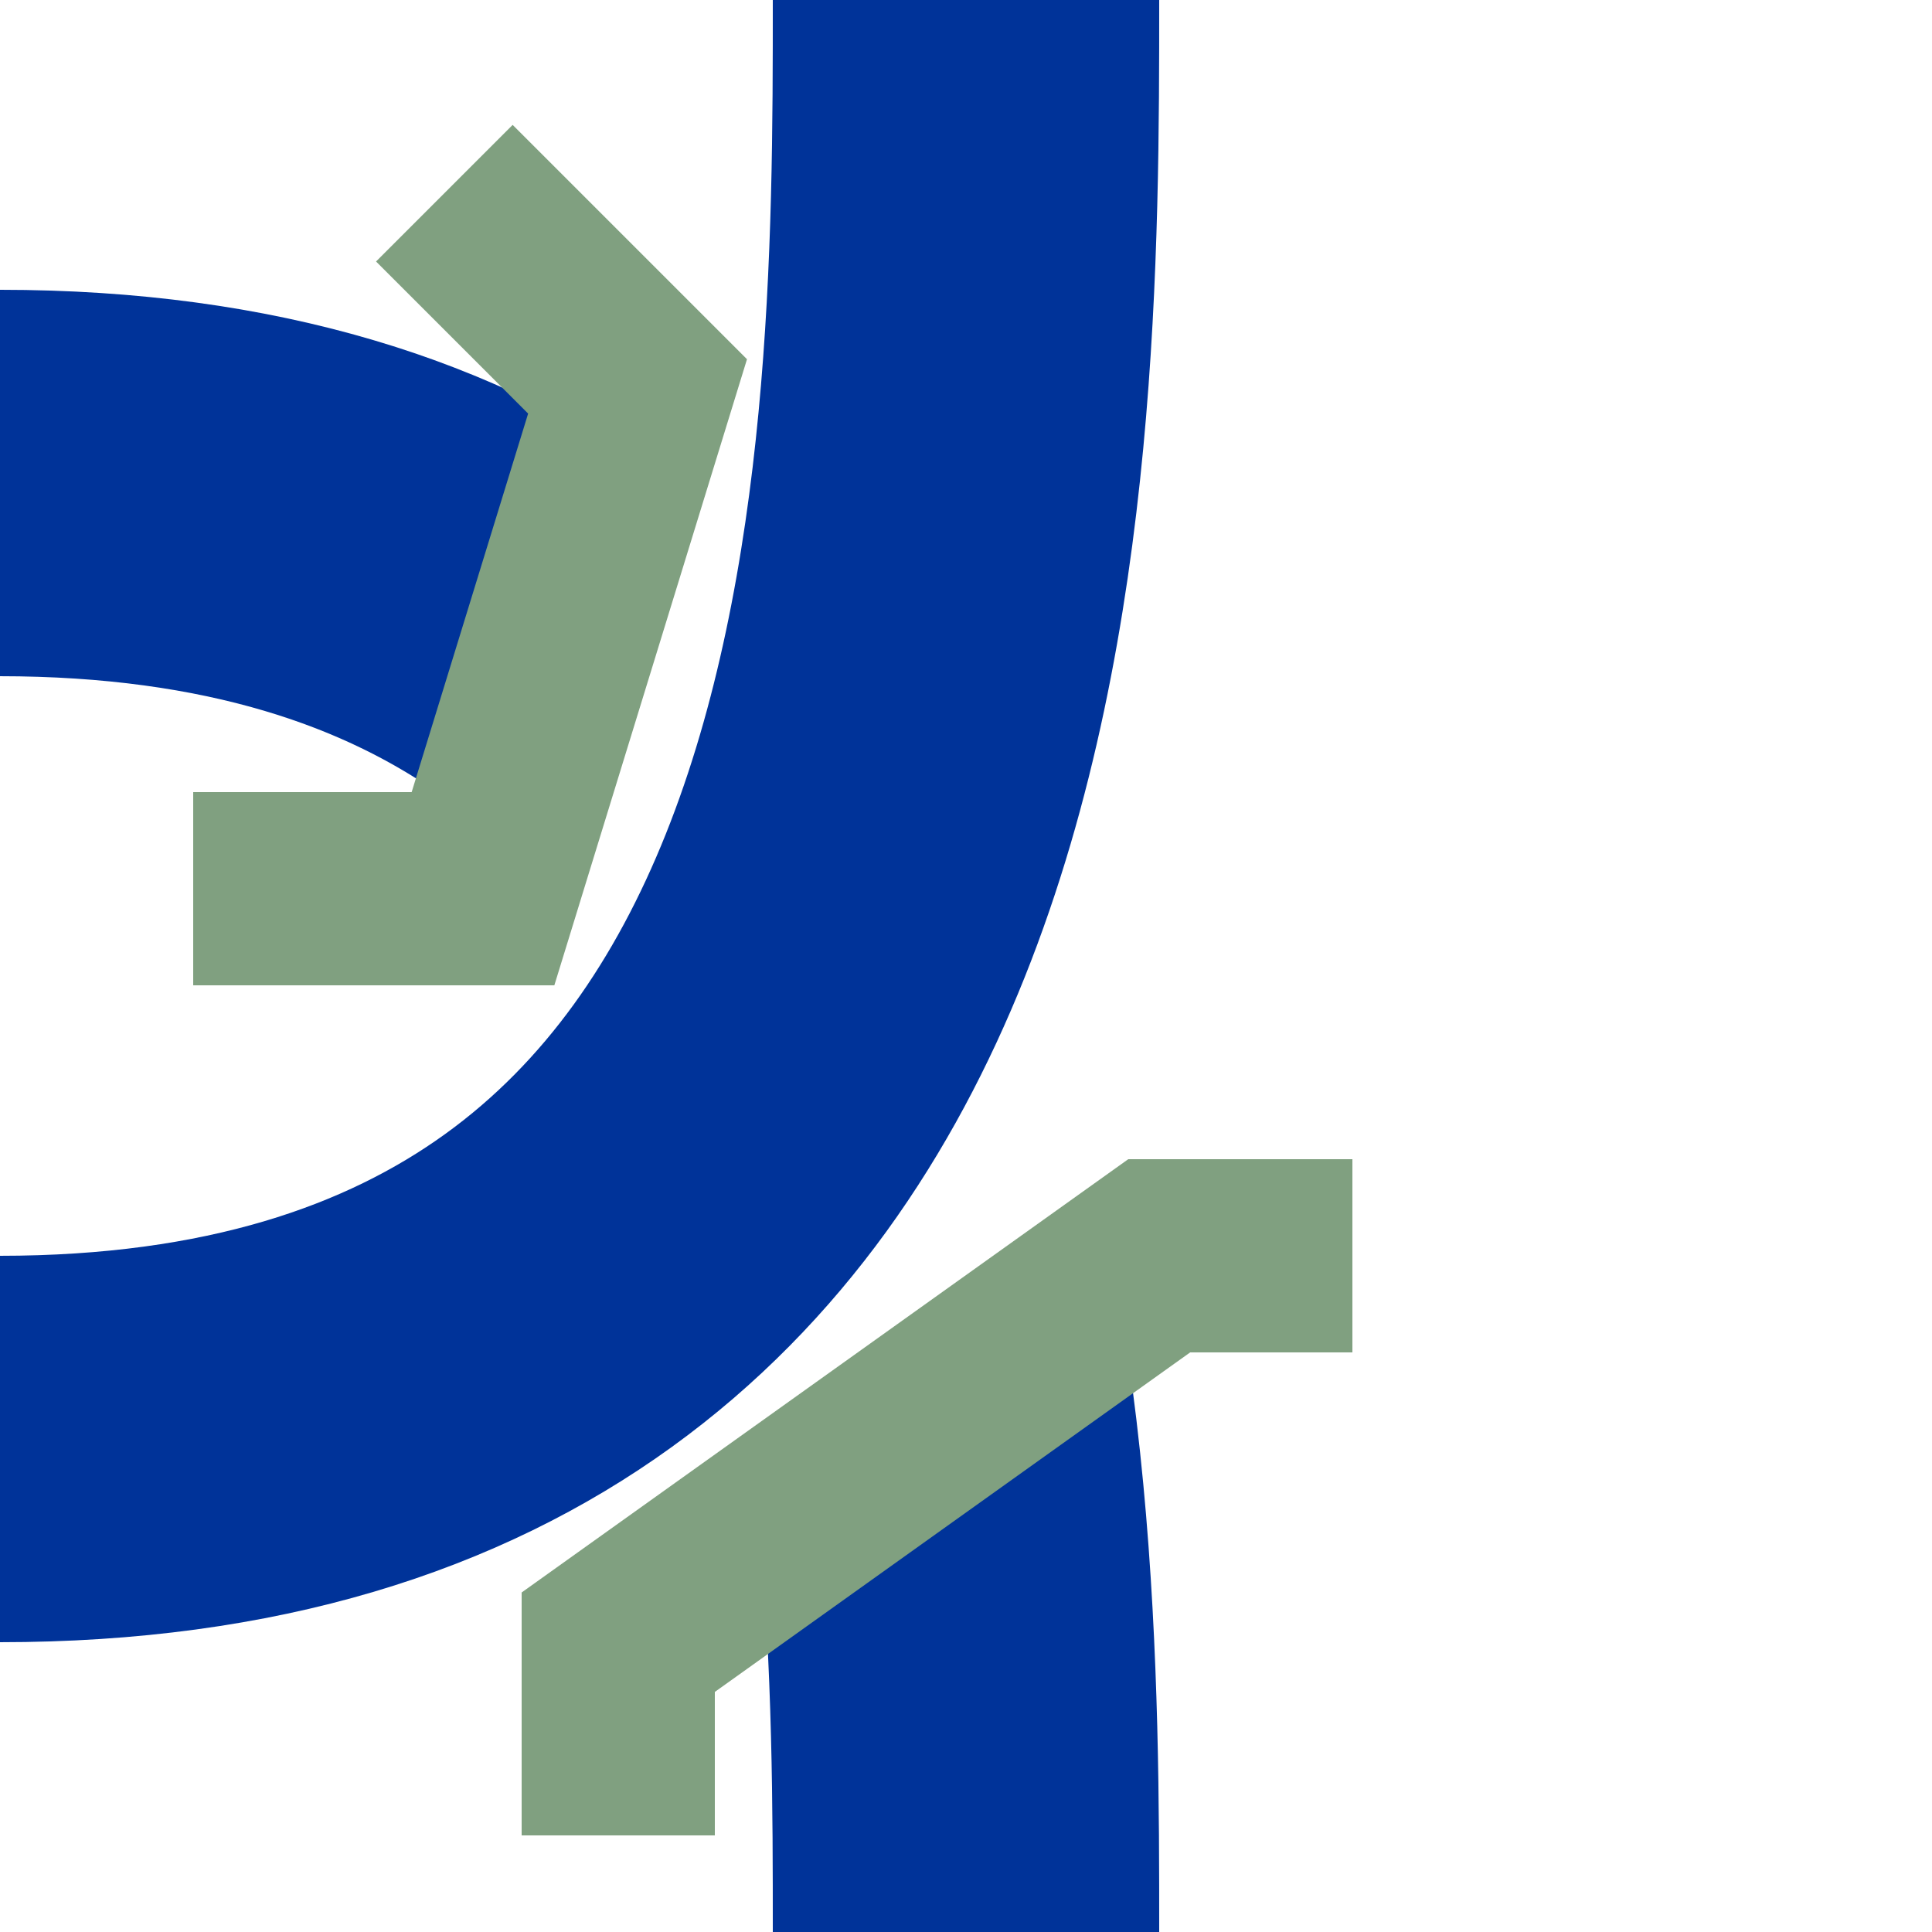
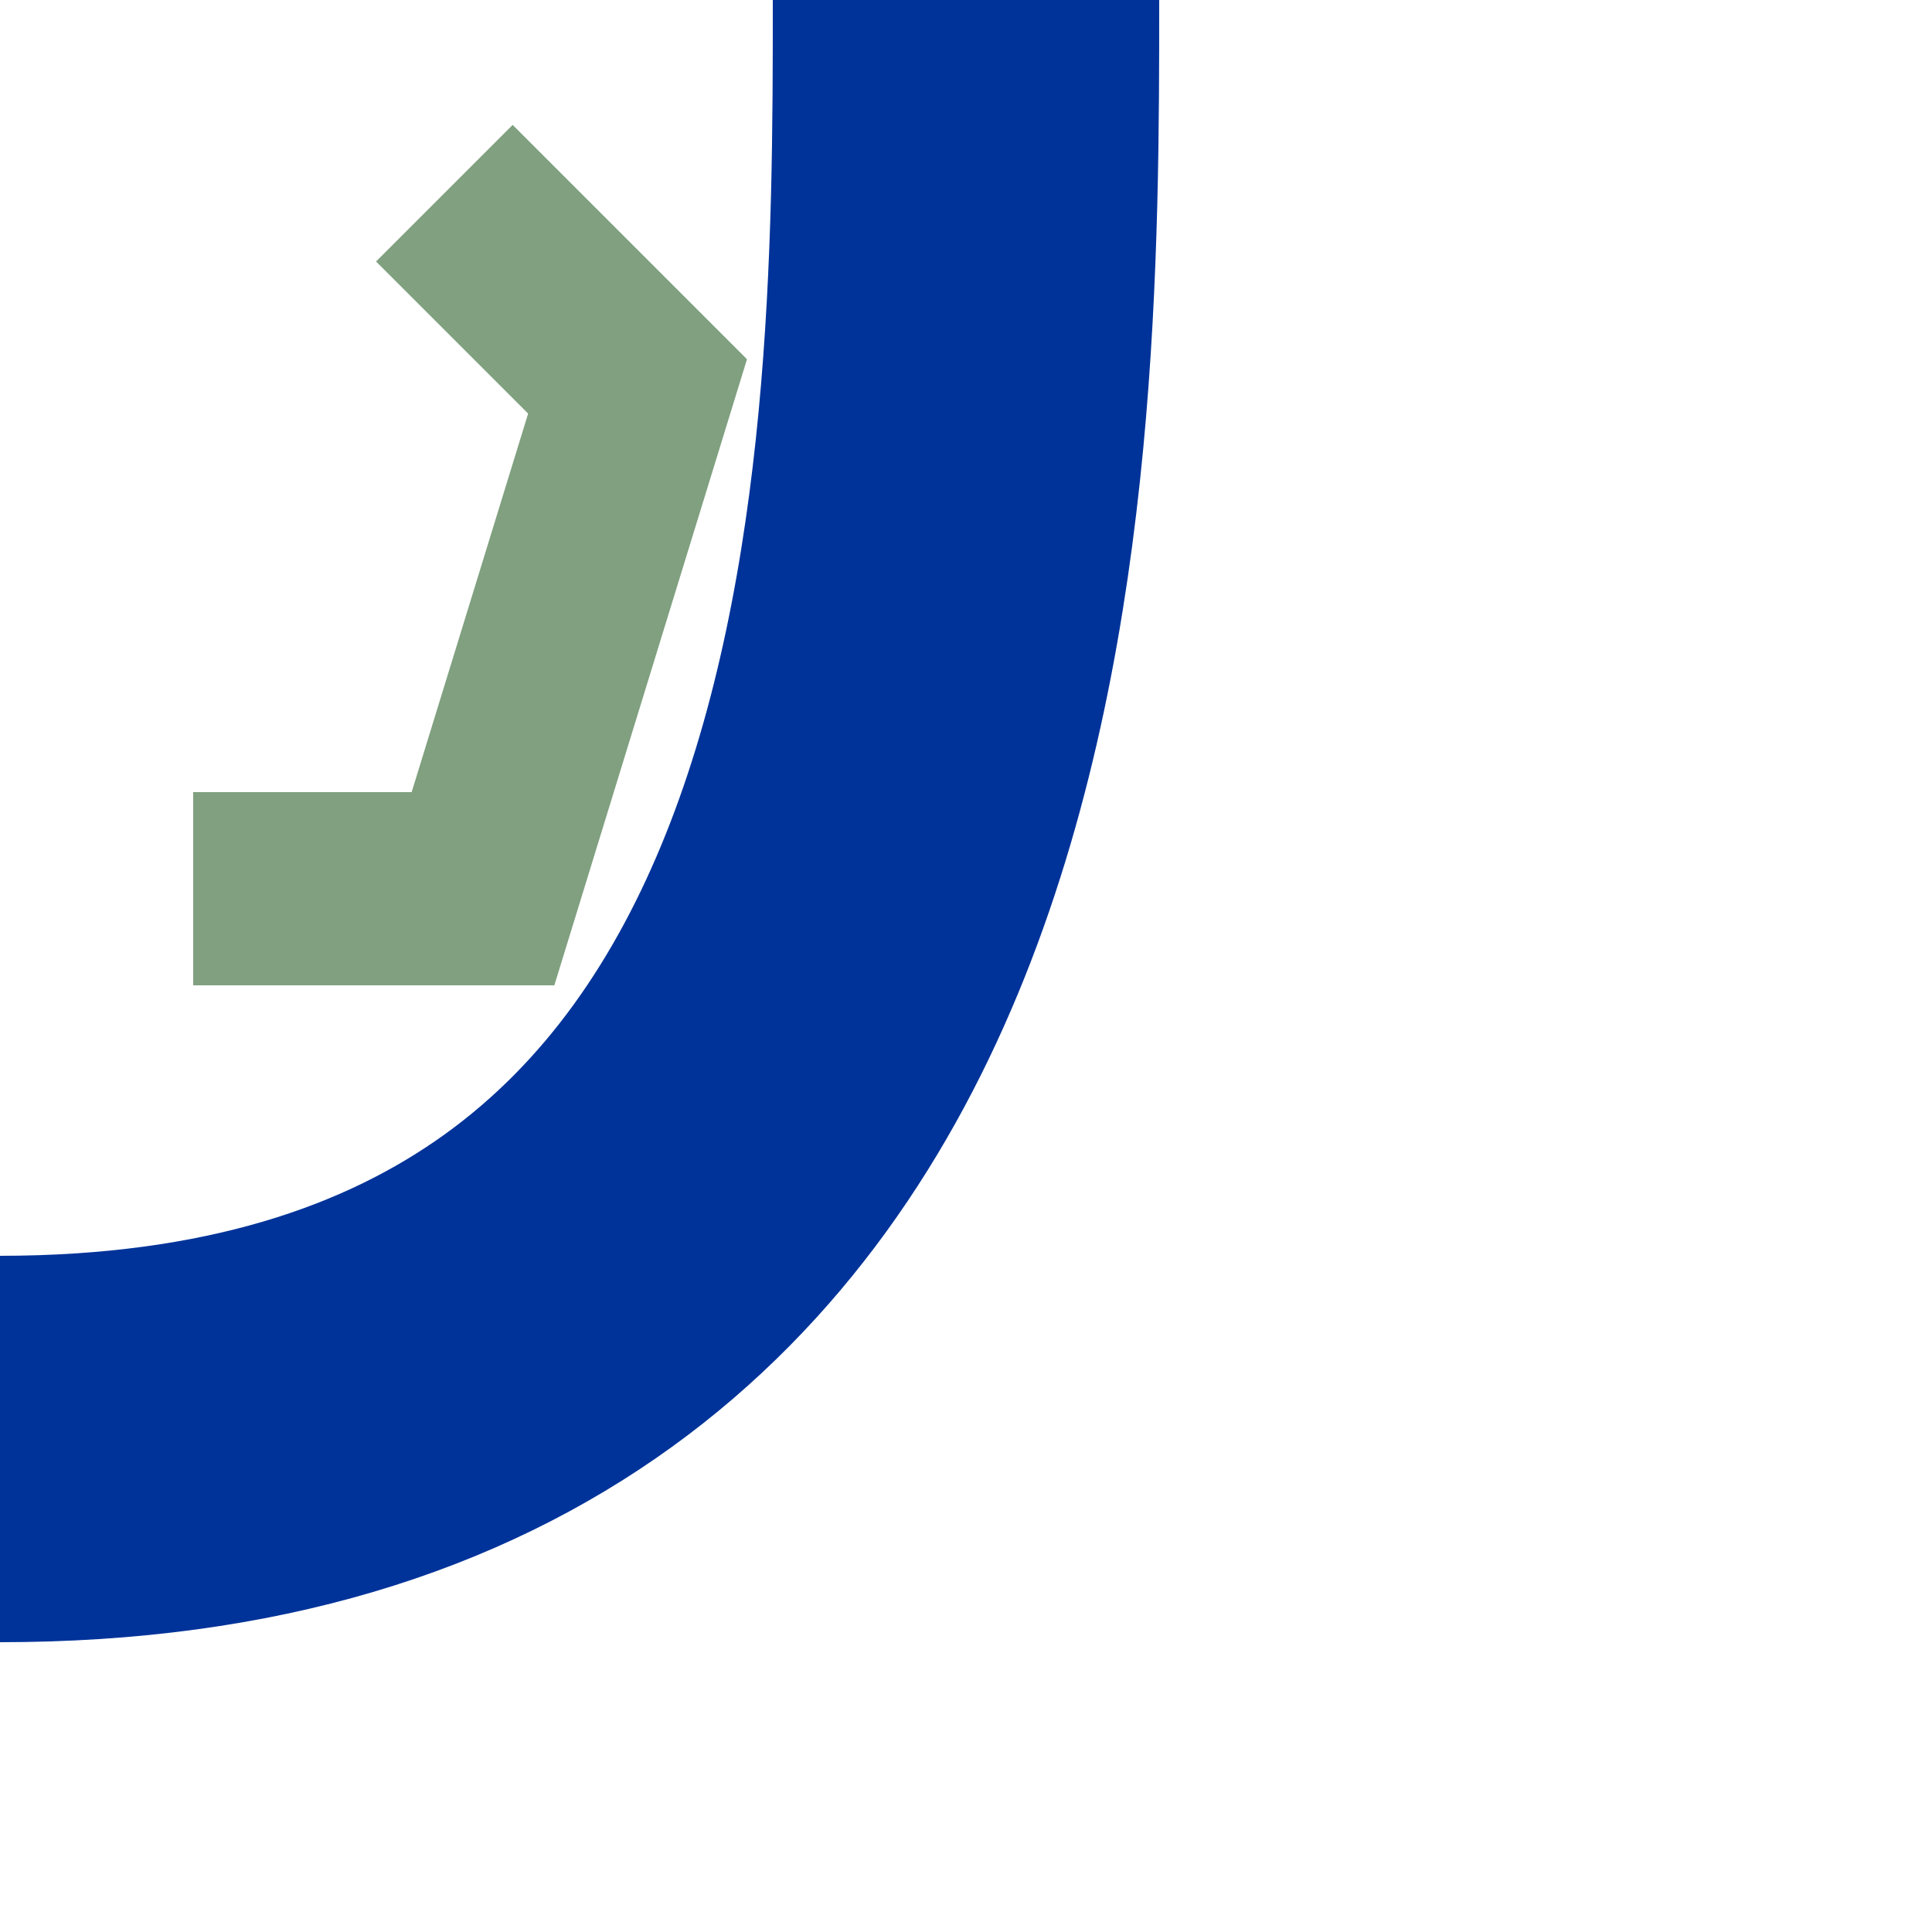
<svg xmlns="http://www.w3.org/2000/svg" width="500" height="500">
  <g stroke="#039" stroke-width="100" fill="none">
-     <path d="M 0,125 C 250,125 250,375 250,500" stroke-dasharray="160,220" />
    <path d="M 0,375 C 250,375 250,125 250,000" />
  </g>
  <g stroke="#80A080" stroke-width="50" fill="none">
-     <path d="M 160,475 160,425 300,325 350,325" />
    <path d="M  50,230 125,230 165,100 115,050" />
  </g>
</svg>